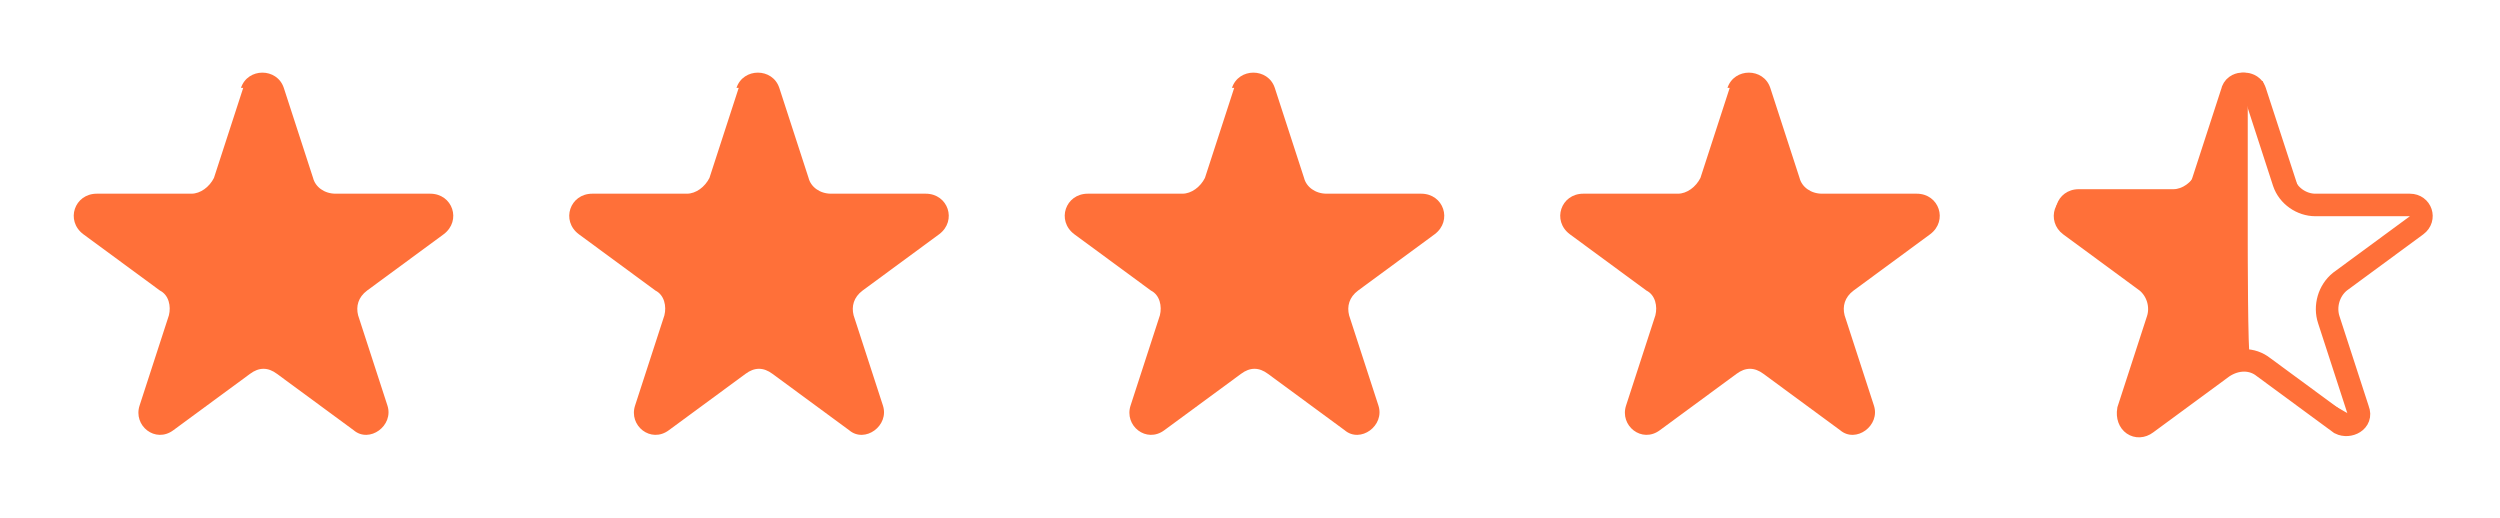
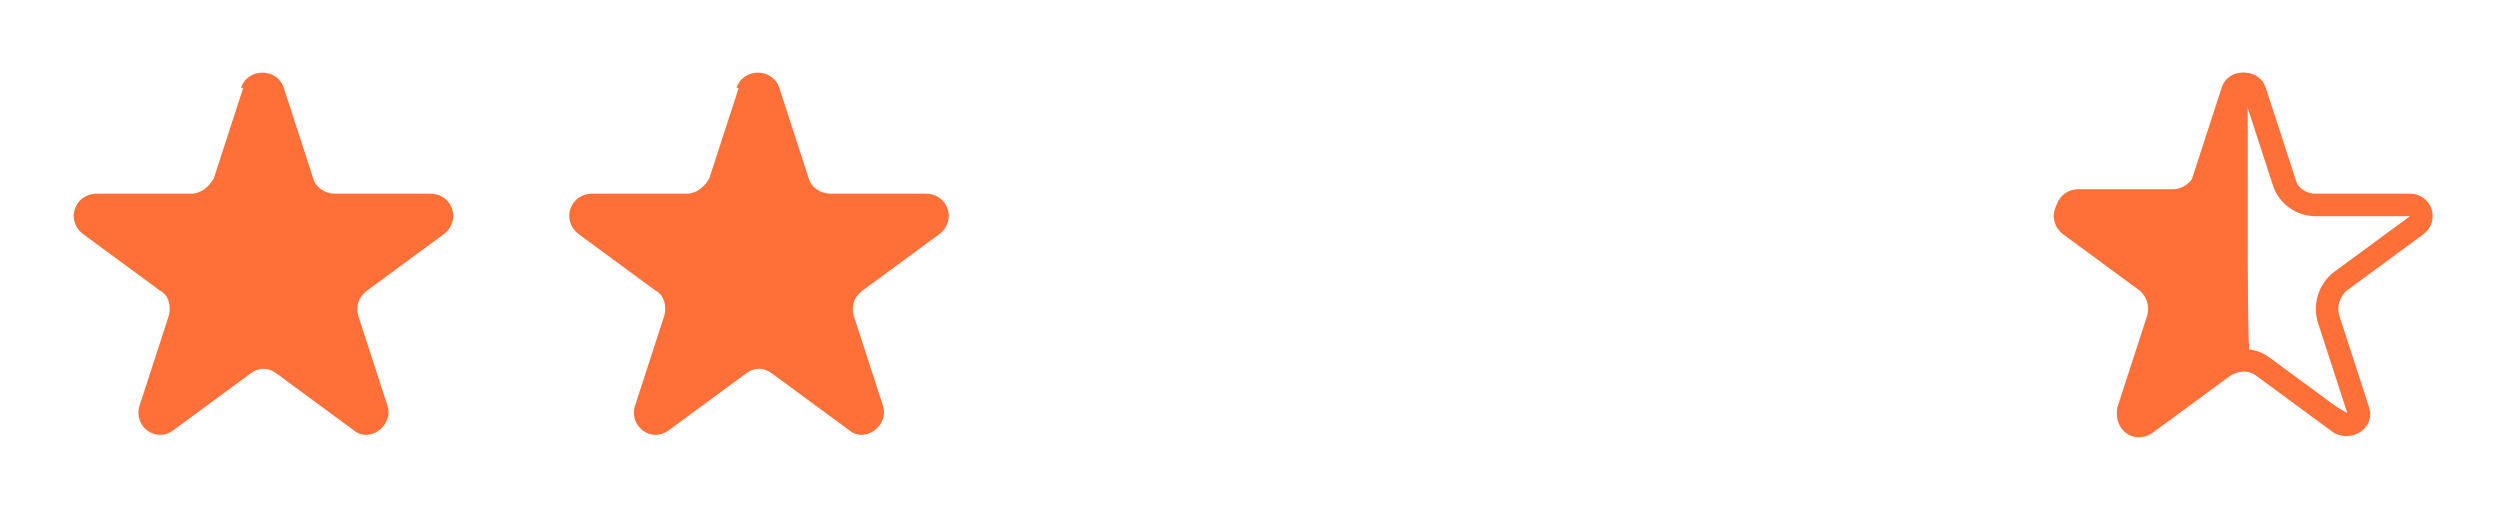
<svg xmlns="http://www.w3.org/2000/svg" id="Layer_1" data-name="Layer 1" version="1.1" viewBox="0 0 111 23">
  <defs>
    <style>
      .cls-1 {
        fill: none;
        stroke: #ff7039;
      }

      .cls-2 {
        fill: #ff7039;
        stroke-width: 0px;
      }
    </style>
  </defs>
  <path class="cls-2" d="M10.7,3.9c.3-.9,1.6-.9,1.9,0l1.3,4c.1.4.5.7,1,.7h4.2c1,0,1.4,1.2.6,1.8l-3.4,2.5c-.4.3-.5.7-.4,1.1l1.3,4c.3.9-.8,1.7-1.5,1.1l-3.4-2.5c-.4-.3-.8-.3-1.2,0l-3.4,2.5c-.8.6-1.8-.2-1.5-1.1l1.3-4c.1-.4,0-.9-.4-1.1l-3.4-2.5c-.8-.6-.4-1.8.6-1.8h4.2c.4,0,.8-.3,1-.7l1.3-4Z" />
  <path class="cls-2" d="M32.7,3.9c.3-.9,1.6-.9,1.9,0l1.3,4c.1.4.5.7,1,.7h4.2c1,0,1.4,1.2.6,1.8l-3.4,2.5c-.4.3-.5.7-.4,1.1l1.3,4c.3.9-.8,1.7-1.5,1.1l-3.4-2.5c-.4-.3-.8-.3-1.2,0l-3.4,2.5c-.8.6-1.8-.2-1.5-1.1l1.3-4c.1-.4,0-.9-.4-1.1l-3.4-2.5c-.8-.6-.4-1.8.6-1.8h4.2c.4,0,.8-.3,1-.7l1.3-4Z" />
-   <path class="cls-2" d="M54.7,3.9c.3-.9,1.6-.9,1.9,0l1.3,4c.1.4.5.7,1,.7h4.2c1,0,1.4,1.2.6,1.8l-3.4,2.5c-.4.3-.5.7-.4,1.1l1.3,4c.3.9-.8,1.7-1.5,1.1l-3.4-2.5c-.4-.3-.8-.3-1.2,0l-3.4,2.5c-.8.6-1.8-.2-1.5-1.1l1.3-4c.1-.4,0-.9-.4-1.1l-3.4-2.5c-.8-.6-.4-1.8.6-1.8h4.2c.4,0,.8-.3,1-.7l1.3-4Z" />
-   <path class="cls-2" d="M76.7,3.9c.3-.9,1.6-.9,1.9,0l1.3,4c.1.4.5.7,1,.7h4.2c1,0,1.4,1.2.6,1.8l-3.4,2.5c-.4.3-.5.7-.4,1.1l1.3,4c.3.9-.8,1.7-1.5,1.1l-3.4-2.5c-.4-.3-.8-.3-1.2,0l-3.4,2.5c-.8.6-1.8-.2-1.5-1.1l1.3-4c.1-.4,0-.9-.4-1.1l-3.4-2.5c-.8-.6-.4-1.8.6-1.8h4.2c.4,0,.8-.3,1-.7l1.3-4Z" />
  <path class="cls-2" d="M98.7,3.9c.3-.9,1.6-.9,1.9,0l1.5,4.6s-2.4-5-2.3-5v7.3c0,0,0,5,.1,5.1l.3.5s-.2-.4-.1-.4l4.4,2.5c.3.9,0,1-.8.4l-3.4-2.5c-.4-.3-.8-.3-1.2,0l-3.4,2.5c-.8.6-1.8-.2-1.5-1.1l1.3-4c.1-.4,0-.9-.4-1.1l-3.4-2.5c-.8-.6-.4-1.8.6-1.8h4.2c.4,0,.8-.3,1-.7l1.3-4Z" />
  <path class="cls-1" d="M100.1,4.1l1.3,4c.2.6.8,1,1.4,1h4.2c.5,0,.7.6.3.9l-3.4,2.5c-.5.4-.7,1.1-.5,1.7l1.3,4c.2.5-.4.8-.8.6l-3.4-2.5c-.5-.4-1.2-.4-1.8,0l-3.4,2.5c-.4.3-.9,0-.8-.6l1.3-4c.2-.6,0-1.3-.5-1.7l-3.4-2.5c-.4-.3-.2-.9.3-.9h4.2c.6,0,1.2-.4,1.4-1l1.3-4c.1-.5.8-.5,1,0Z" />
</svg>